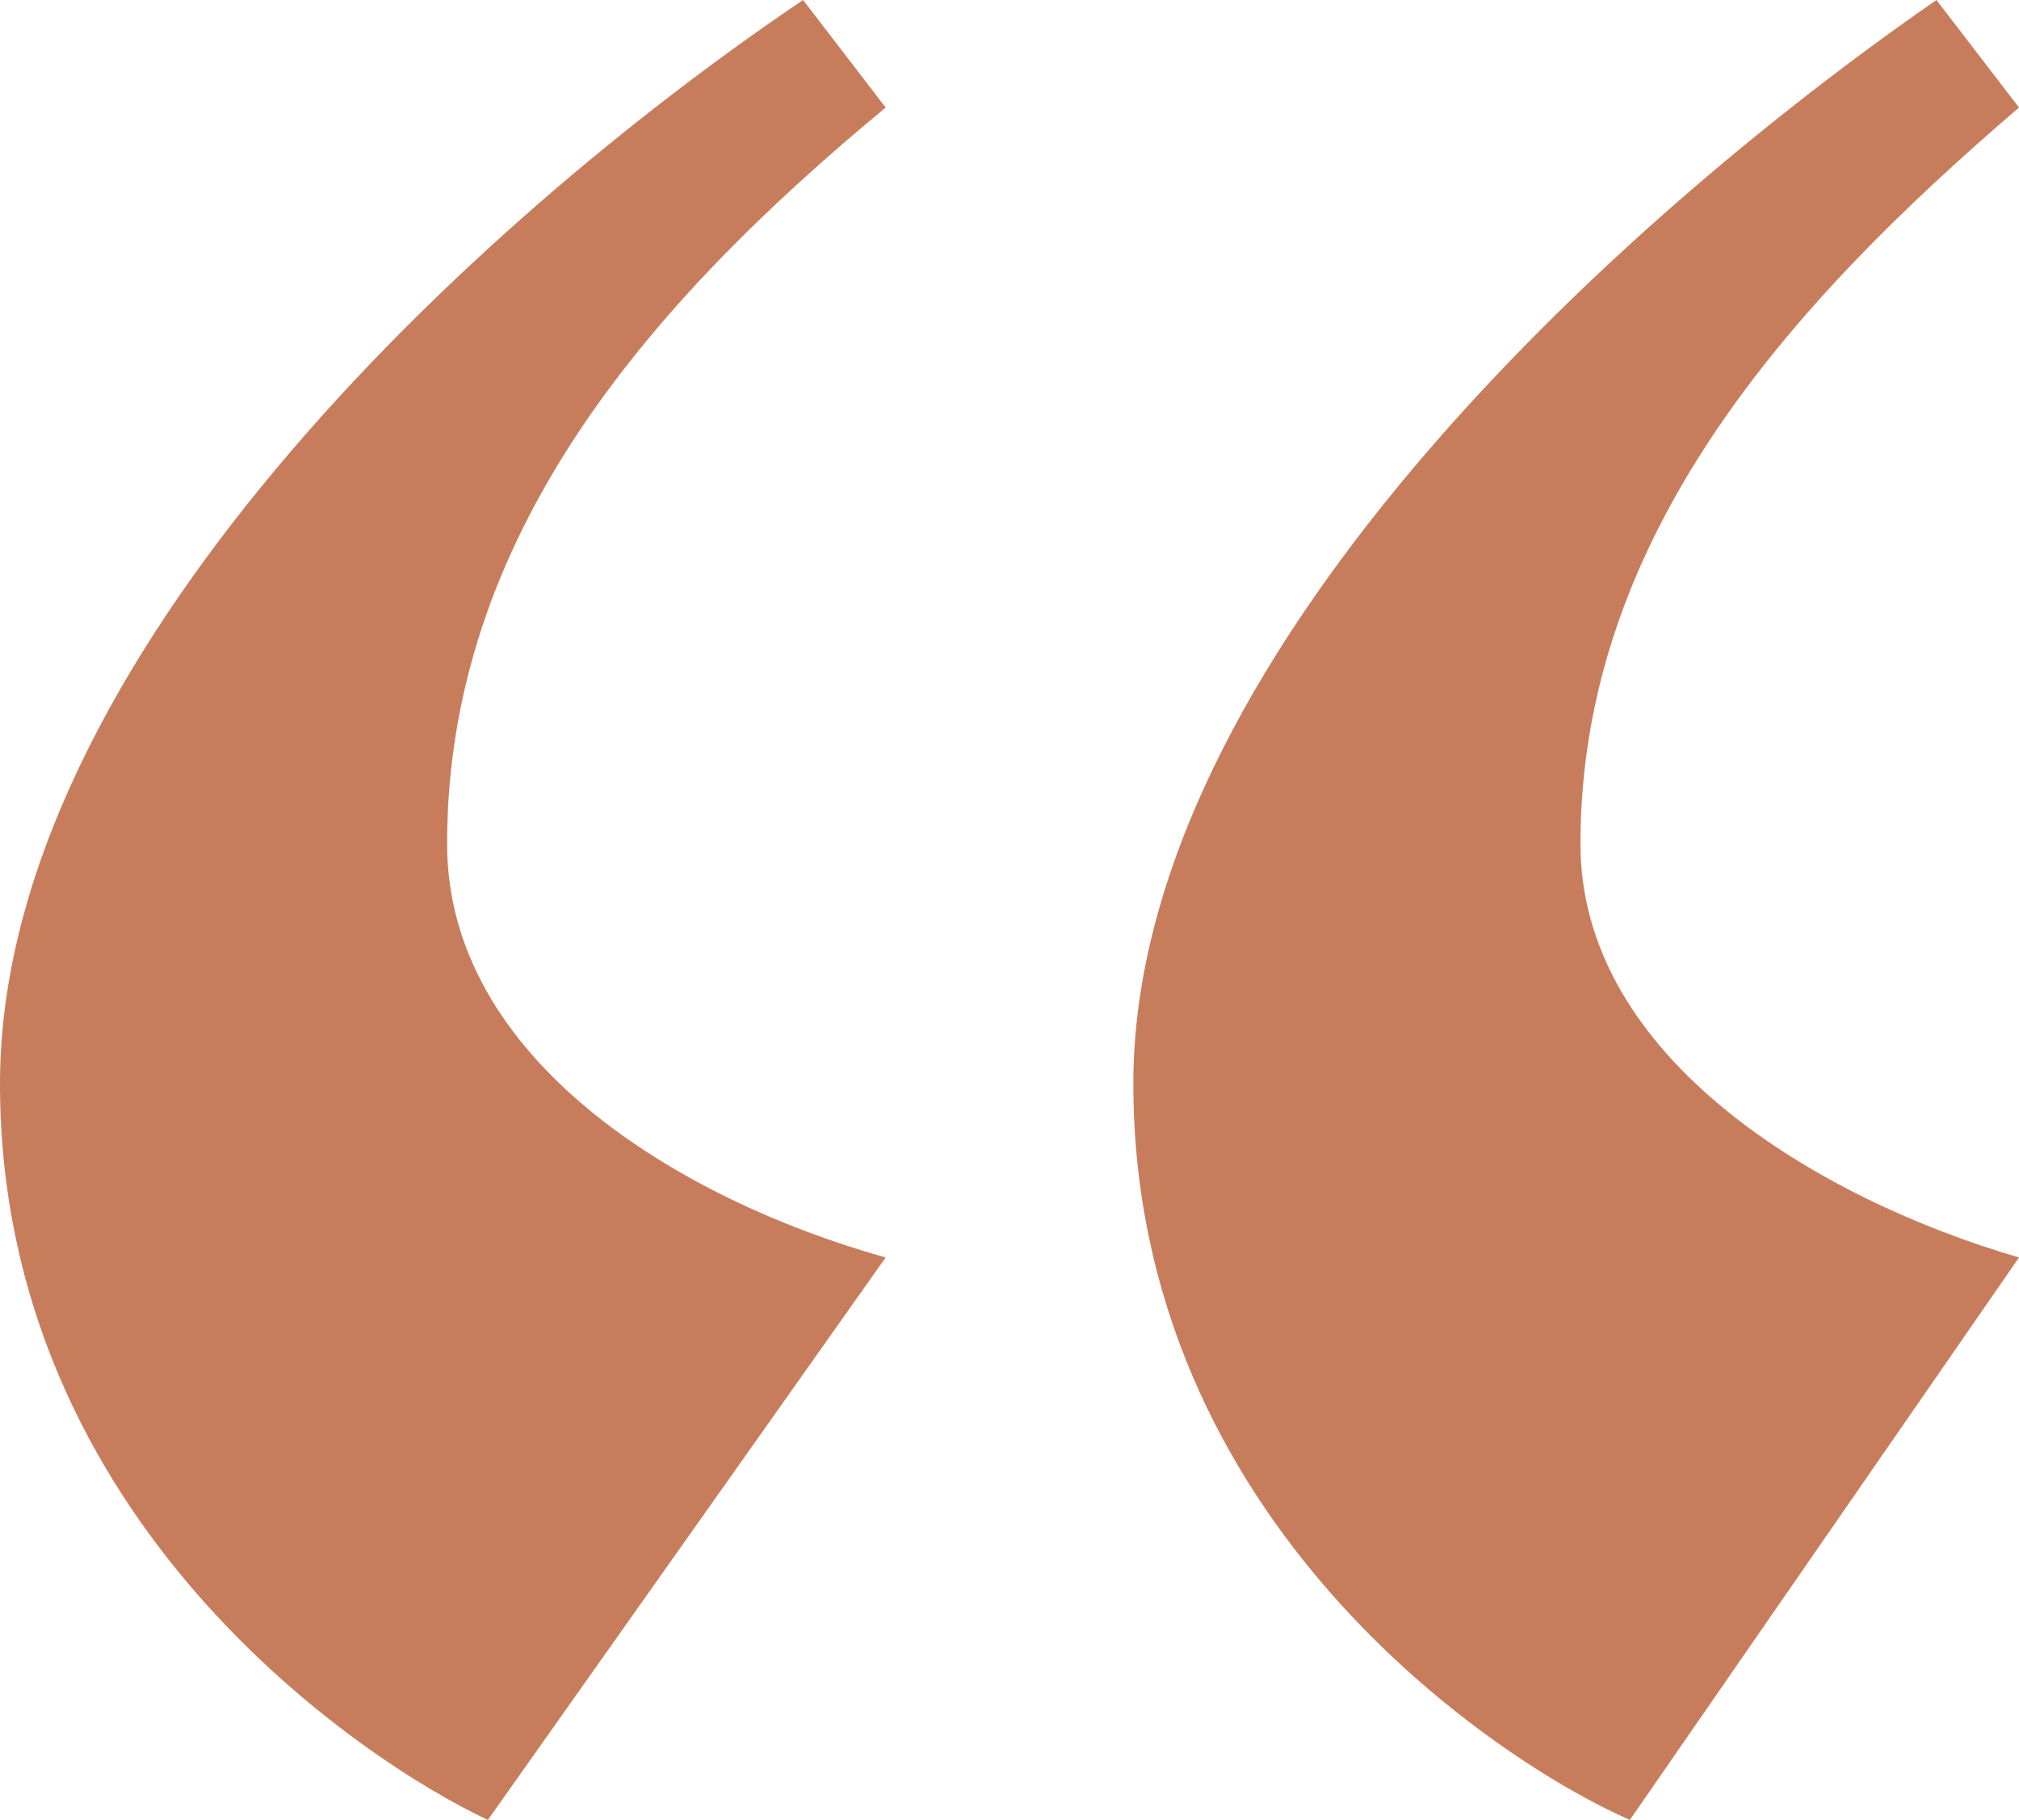
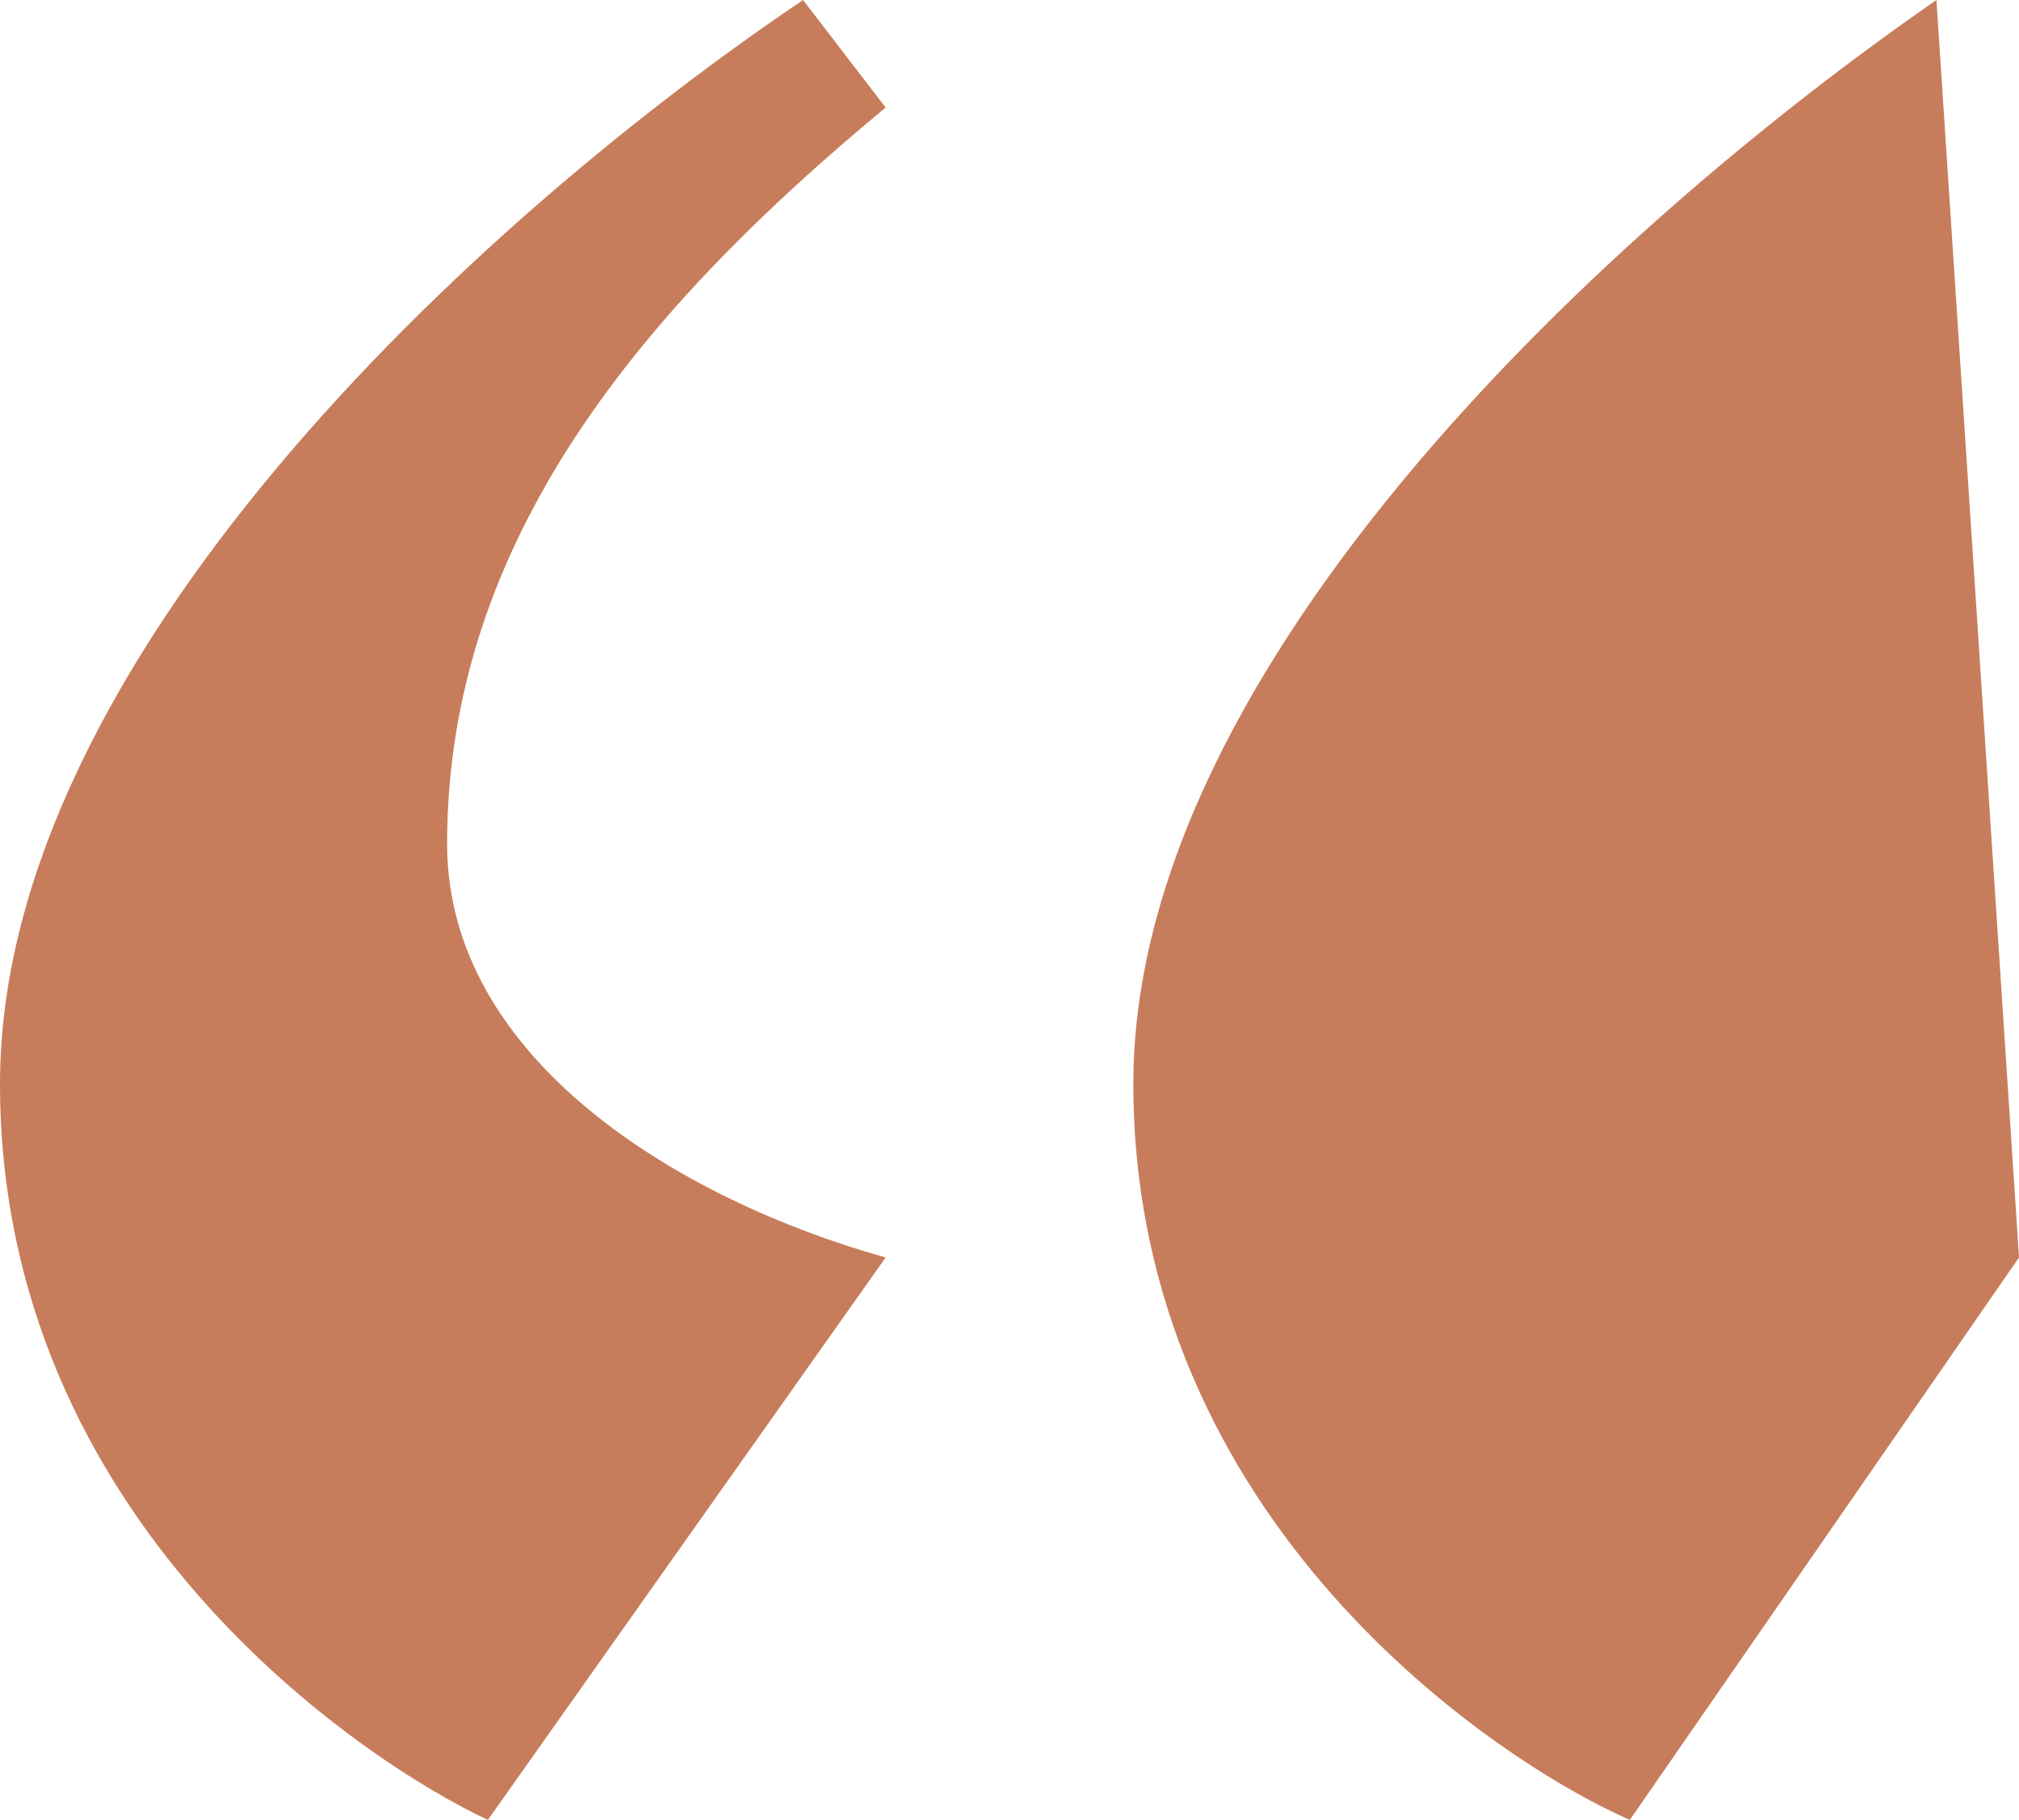
<svg xmlns="http://www.w3.org/2000/svg" width="26.9" height="24.254" viewBox="0 0 26.9 24.254">
-   <path id="quote" d="M65,28.717c-2.646-.772-5.843-2.646-5.843-5.512,0-4.079,2.756-7.166,5.843-9.812L63.9,11.96C59.6,14.937,53.2,20.78,53.2,26.4c0,5.843,4.851,9.04,6.615,9.812Zm-15.1,0c-2.756-.772-5.843-2.646-5.843-5.512,0-4.079,2.646-7.166,5.843-9.812l-1.1-1.433C44.384,14.937,38.1,20.78,38.1,26.4c0,5.843,4.851,9.04,6.5,9.812Z" transform="translate(-38.1 -11.96)" fill="#c77d5b" />
+   <path id="quote" d="M65,28.717L63.9,11.96C59.6,14.937,53.2,20.78,53.2,26.4c0,5.843,4.851,9.04,6.615,9.812Zm-15.1,0c-2.756-.772-5.843-2.646-5.843-5.512,0-4.079,2.646-7.166,5.843-9.812l-1.1-1.433C44.384,14.937,38.1,20.78,38.1,26.4c0,5.843,4.851,9.04,6.5,9.812Z" transform="translate(-38.1 -11.96)" fill="#c77d5b" />
</svg>